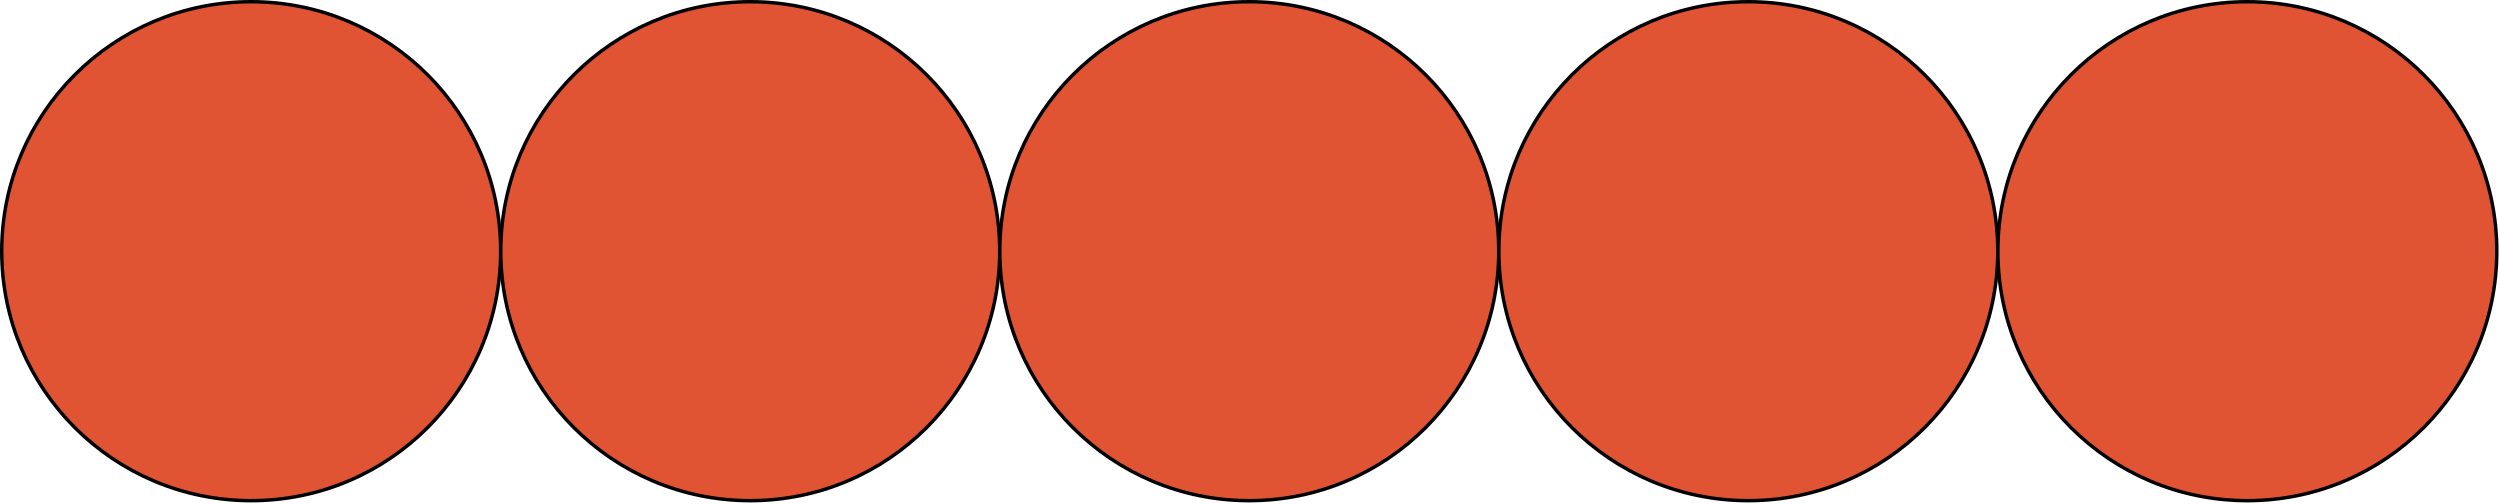
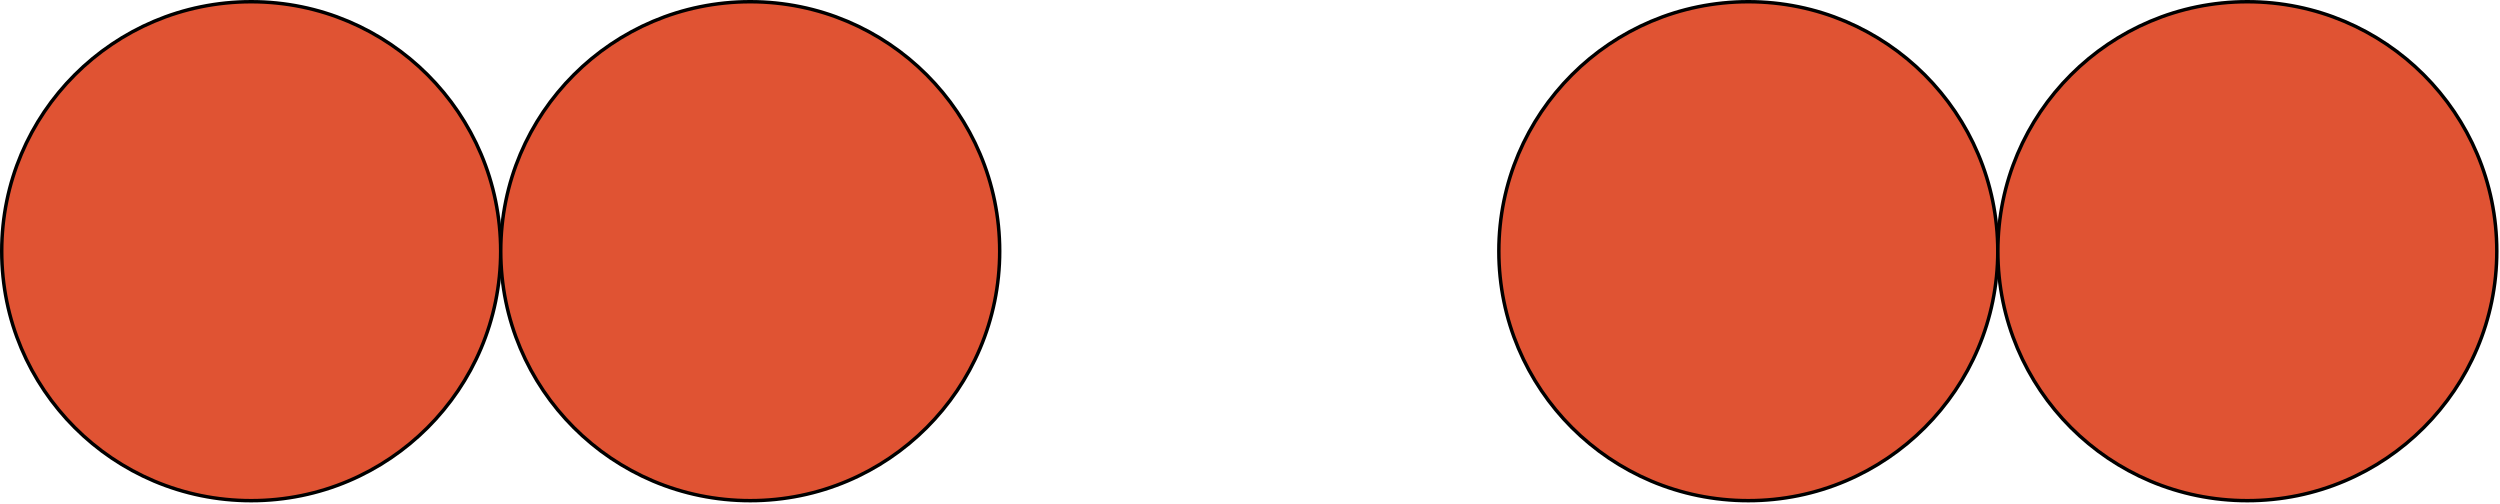
<svg xmlns="http://www.w3.org/2000/svg" width="1444" height="291" viewBox="0 0 1444 291" fill="none">
  <circle cx="145.09" cy="145.091" r="144.09" fill="#E05333" stroke="black" stroke-width="2" />
  <circle cx="433.333" cy="145.09" r="144.09" fill="#E05333" stroke="black" stroke-width="2" />
-   <circle cx="721.575" cy="145.091" r="144.09" fill="#E05333" stroke="black" stroke-width="2" />
  <circle cx="1009.82" cy="145.09" r="144.09" fill="#E05333" stroke="black" stroke-width="2" />
  <circle cx="1298.06" cy="145.091" r="144.09" fill="#E05333" stroke="black" stroke-width="2" />
</svg>